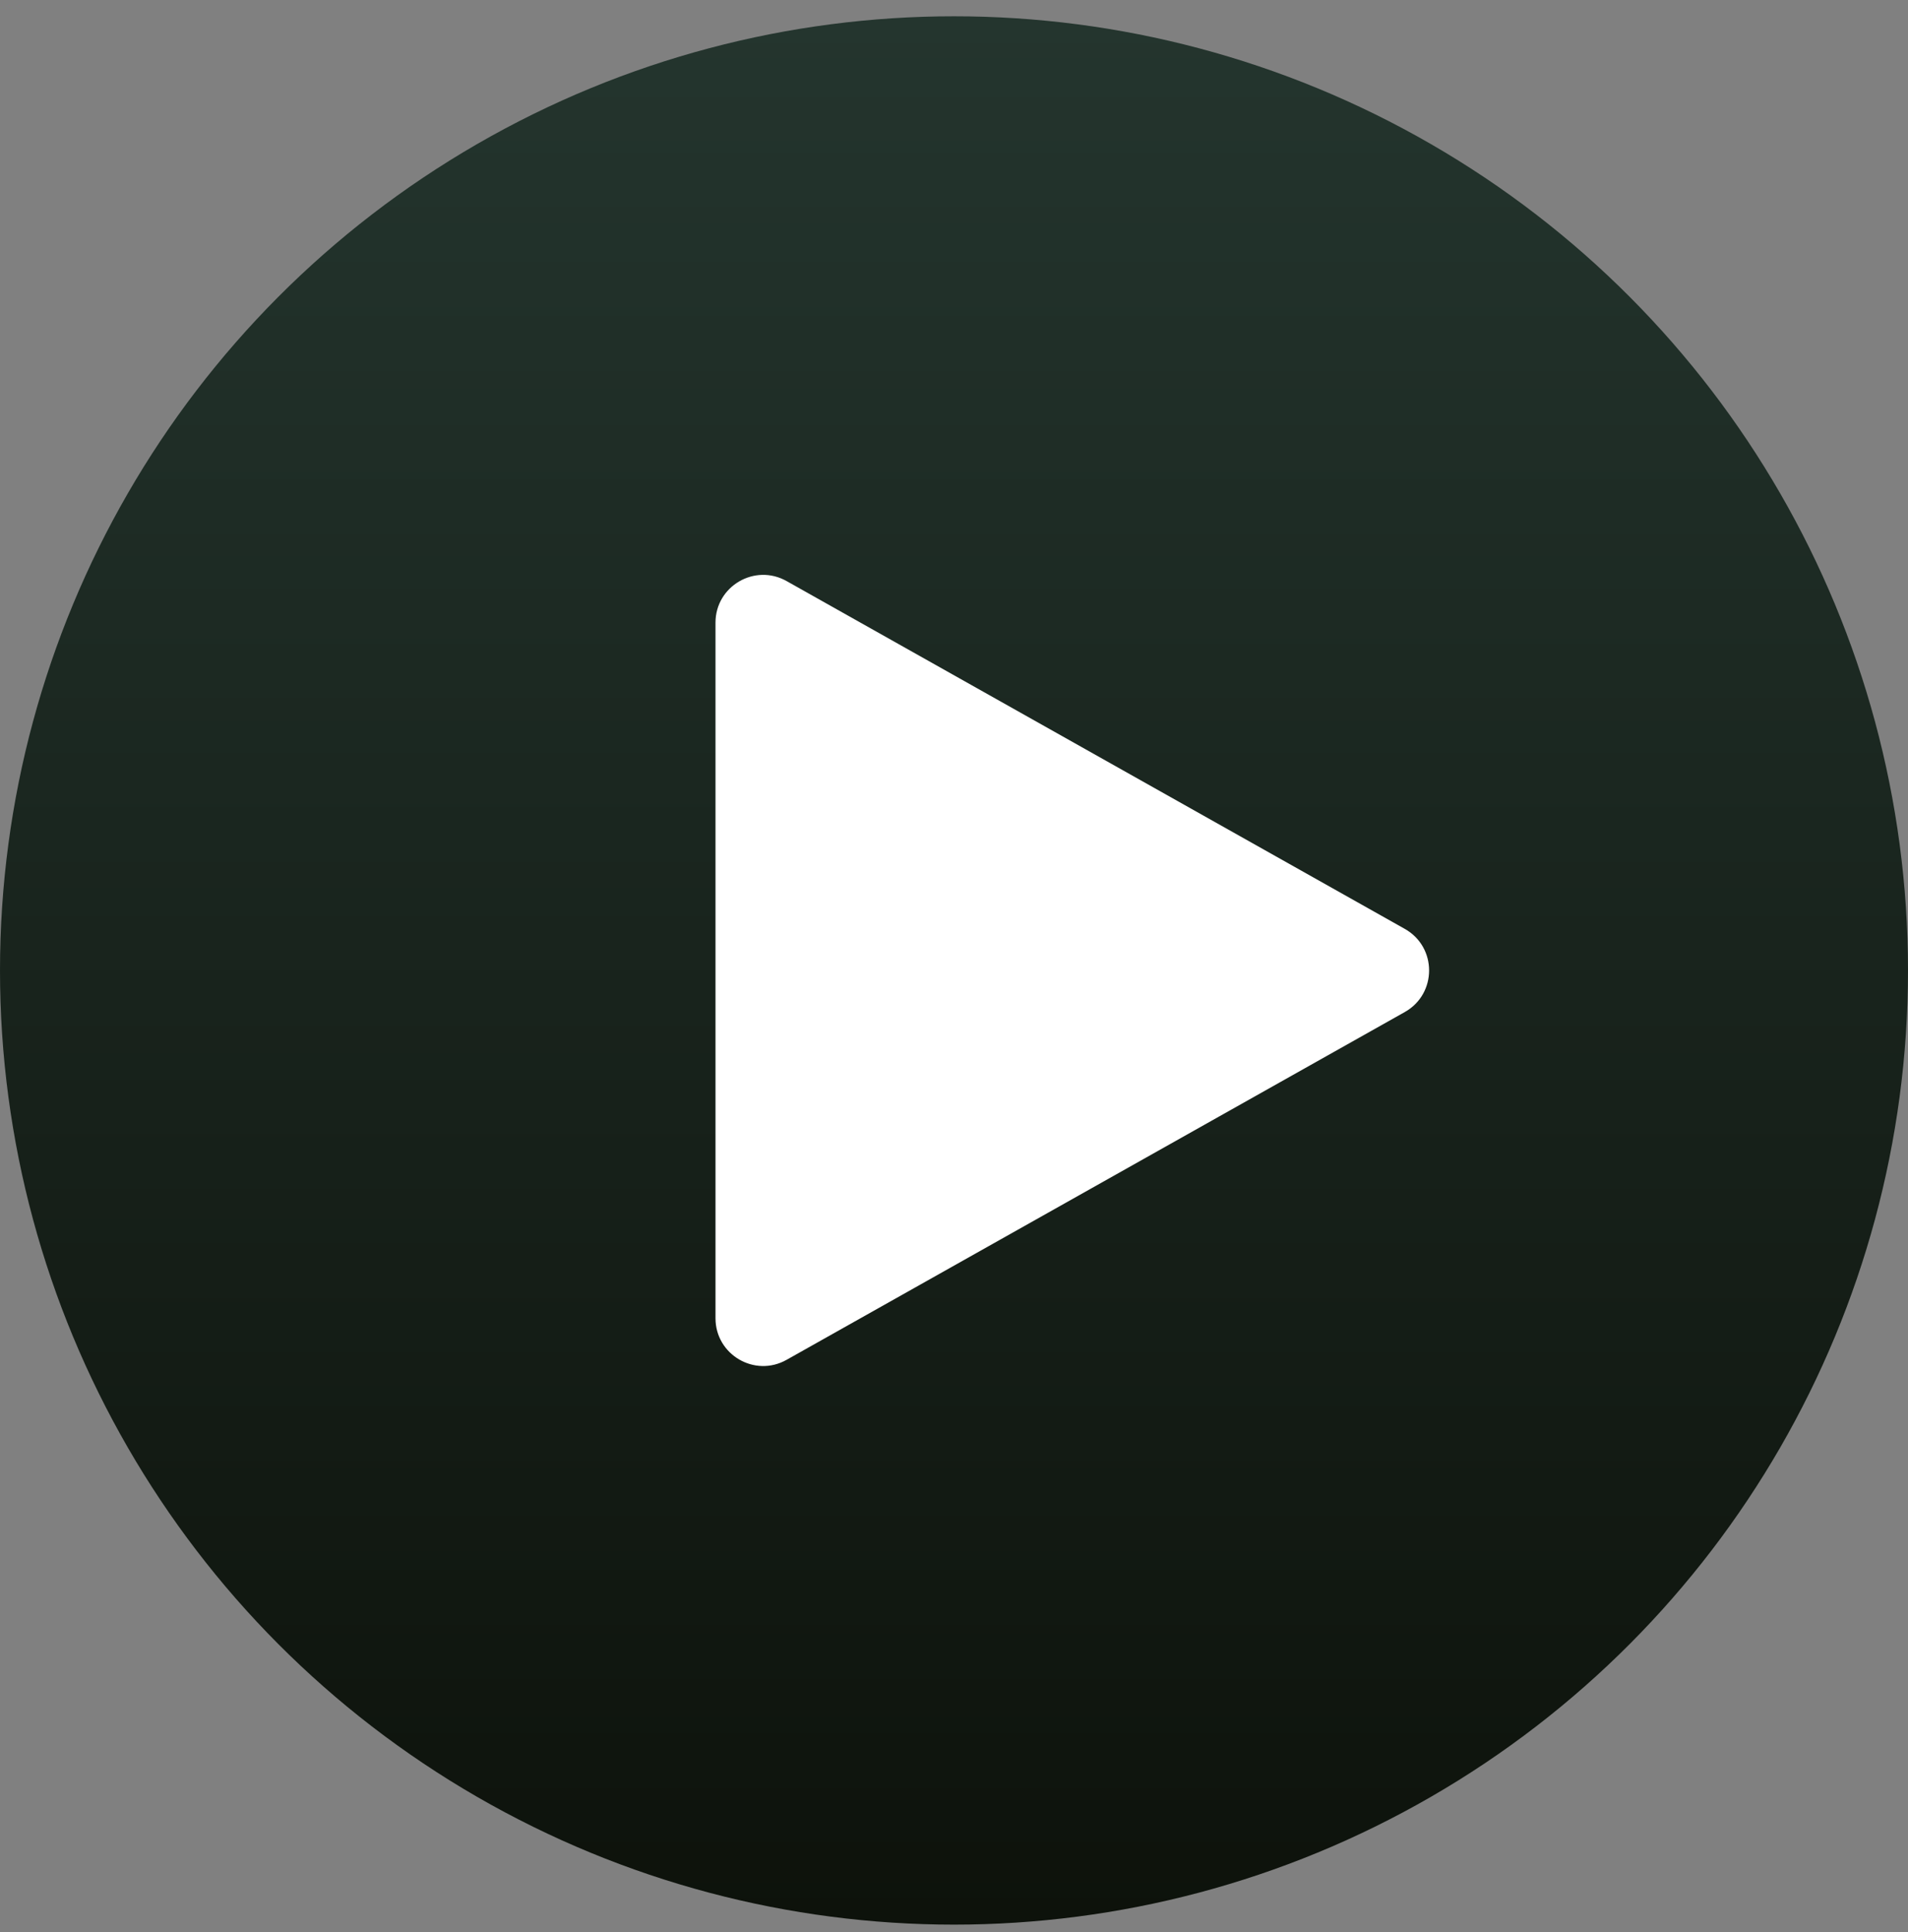
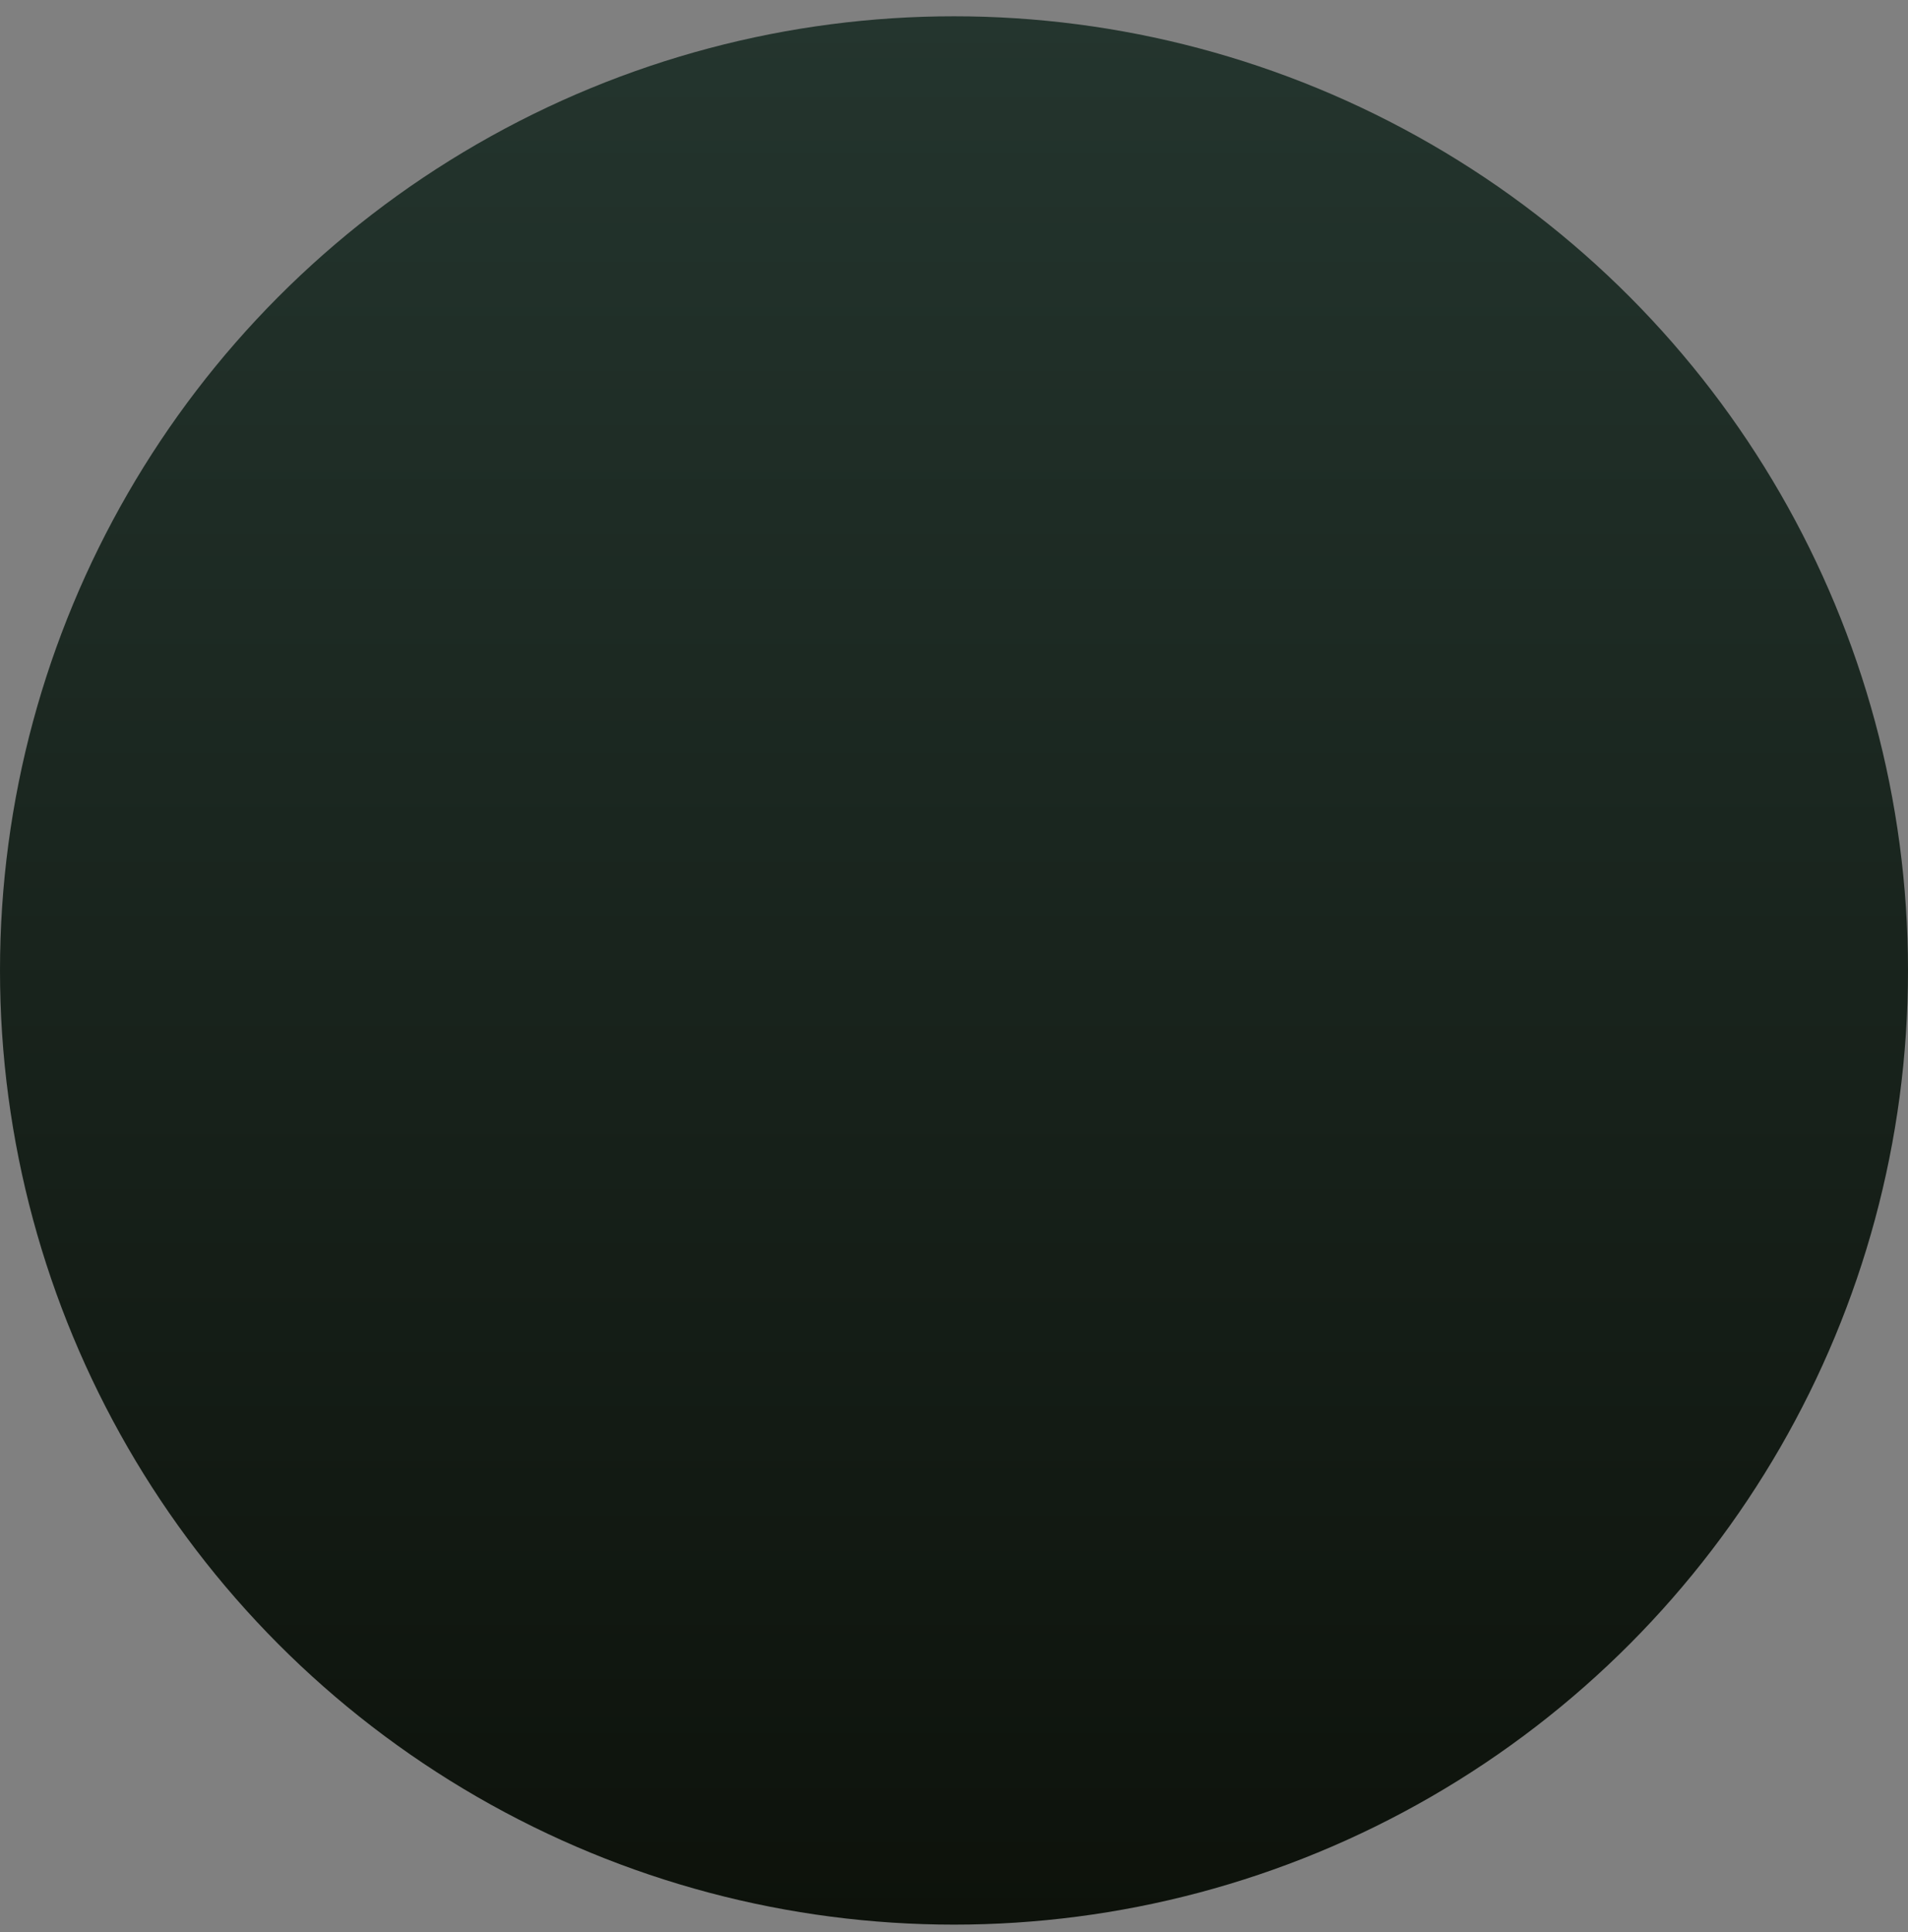
<svg xmlns="http://www.w3.org/2000/svg" width="80" height="81" viewBox="0 0 80 81" fill="none">
  <rect x="0" y="0" width="80" height="81" fill="#808080" stroke="none" />
  <circle cx="40" cy="40.683" r="40" fill="url(#paint0_linear_2405_3939)" />
-   <path d="M58.901 38.94L32.98 24.359C31.647 23.609 30 24.573 30 26.102V55.263C30 56.793 31.647 57.756 32.98 57.006L58.901 42.426C60.26 41.661 60.26 39.704 58.901 38.94Z" fill="white" />
  <defs>
    <linearGradient id="paint0_linear_2405_3939" x1="40" y1="0.683" x2="40" y2="80.683" gradientUnits="userSpaceOnUse">
      <stop stop-color="#24352E" />
      <stop offset="1" stop-color="#0D120B" />
    </linearGradient>
  </defs>
</svg>